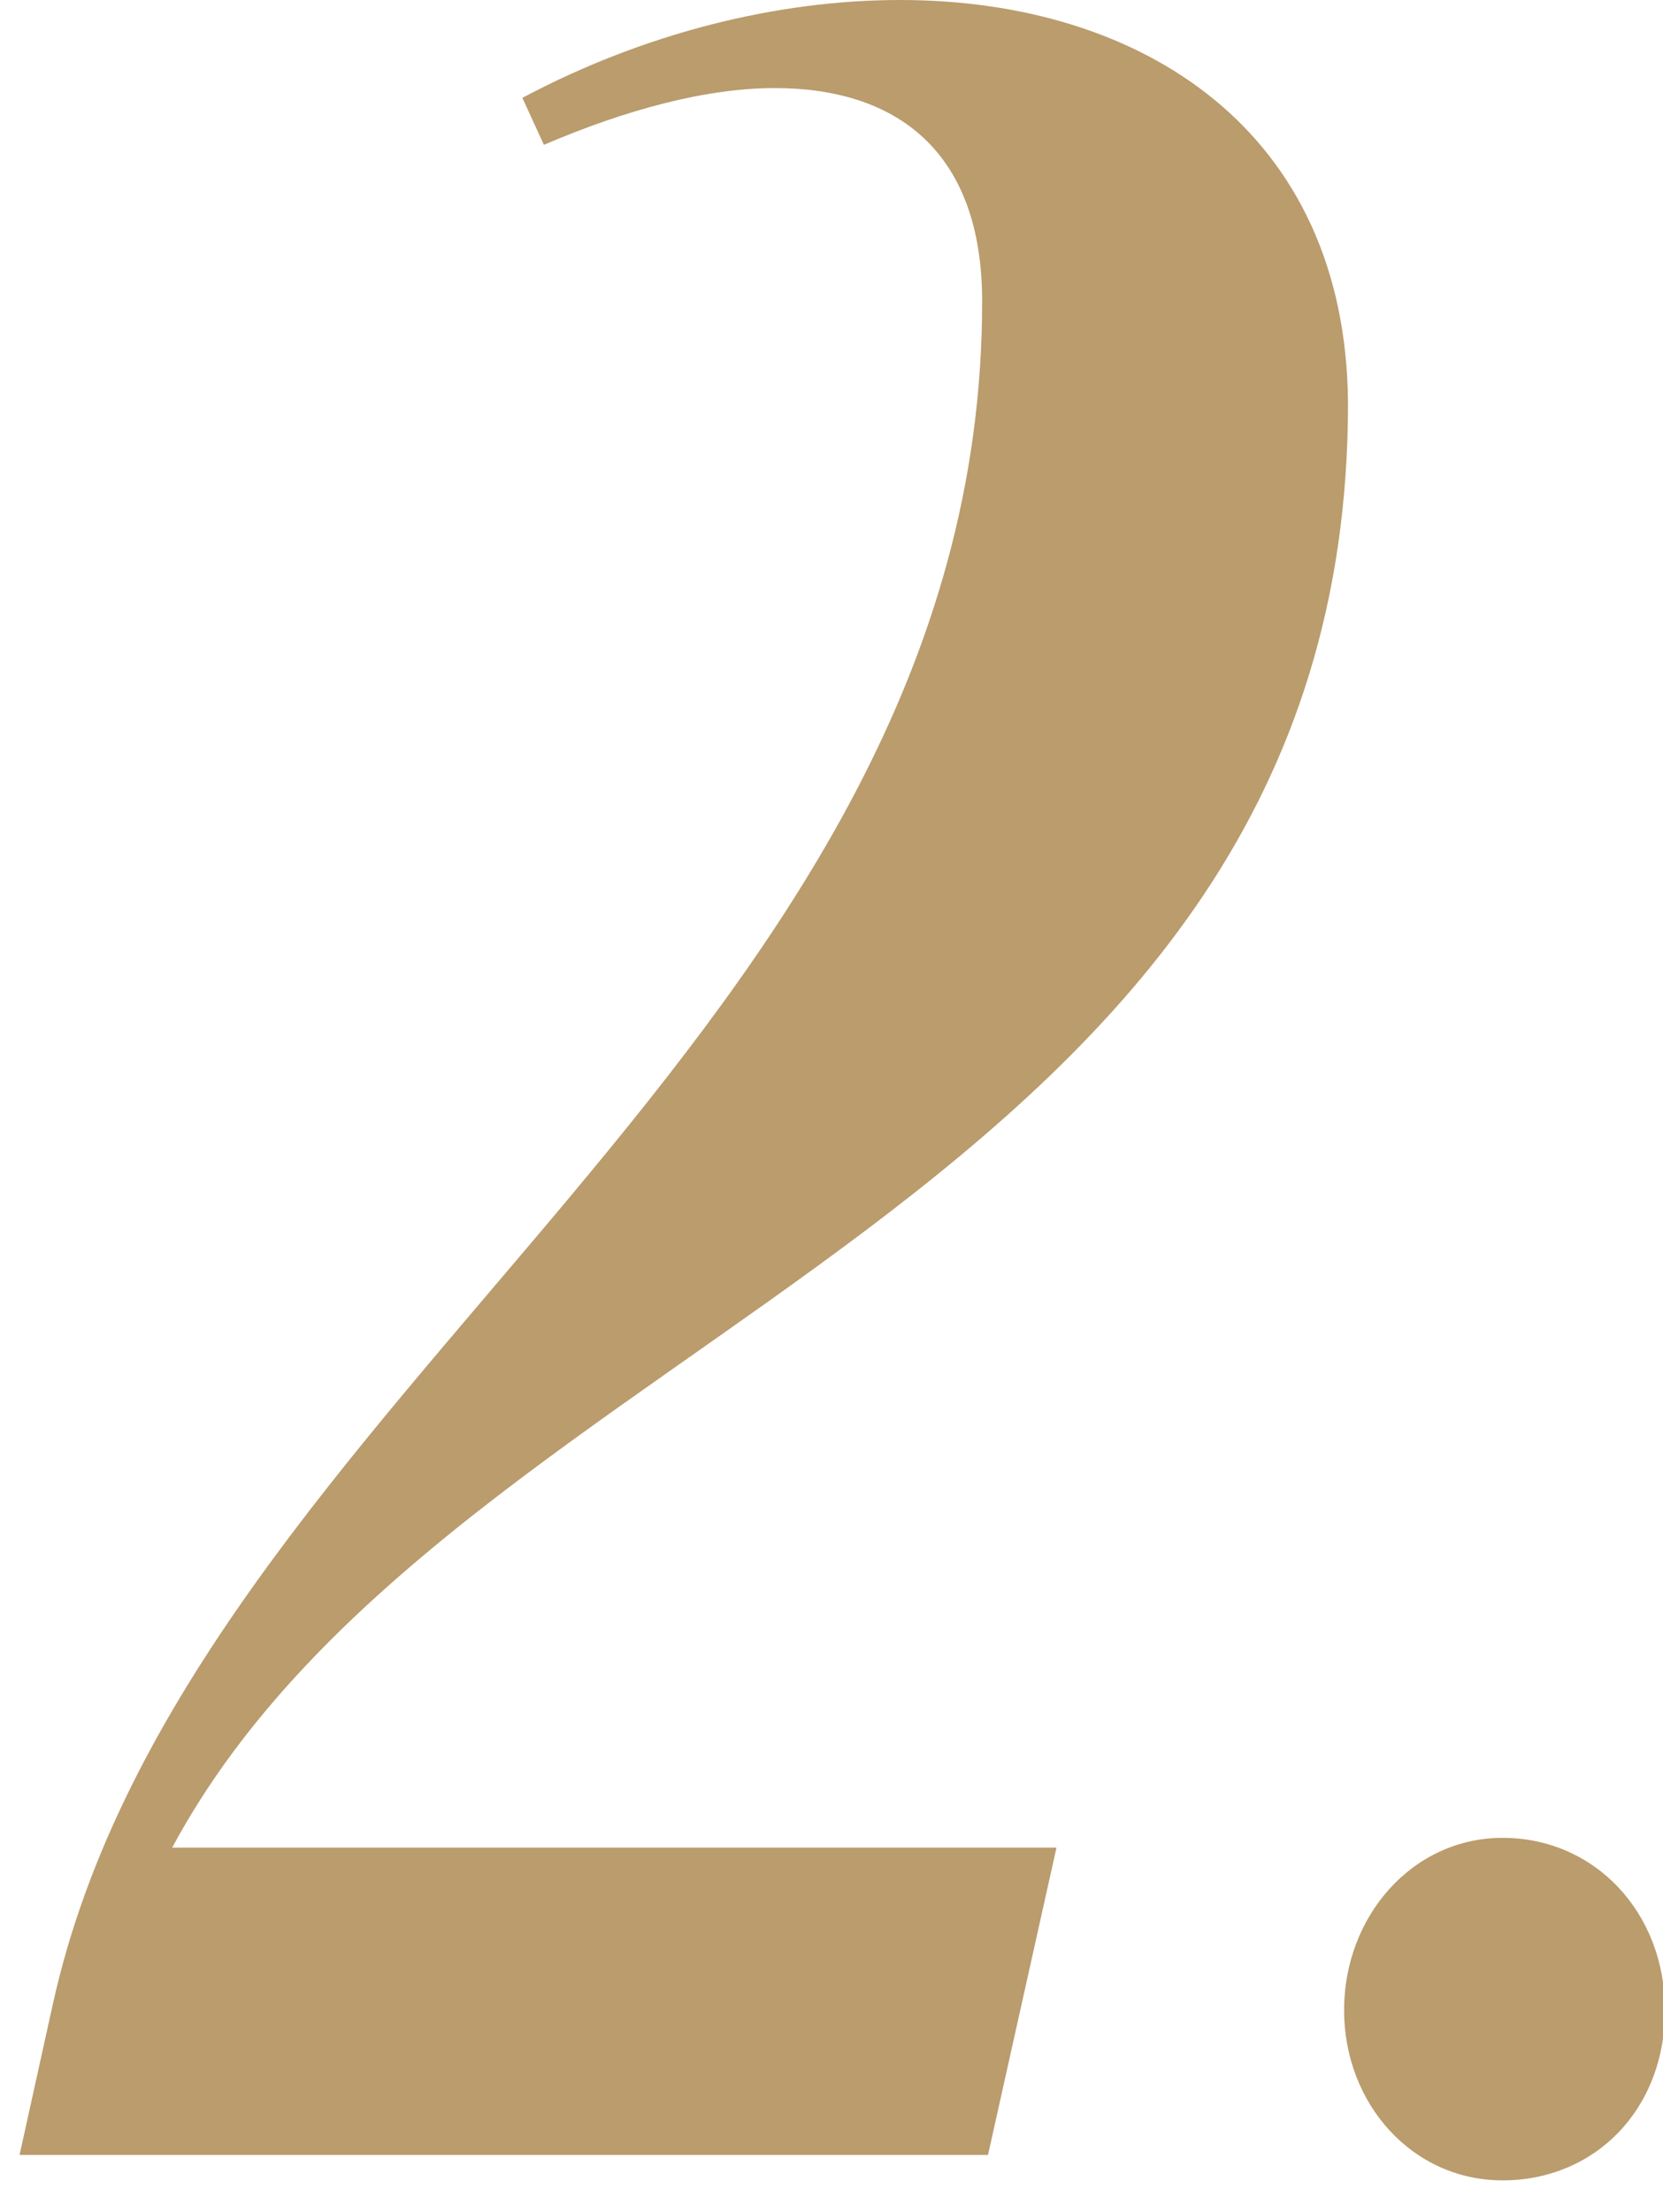
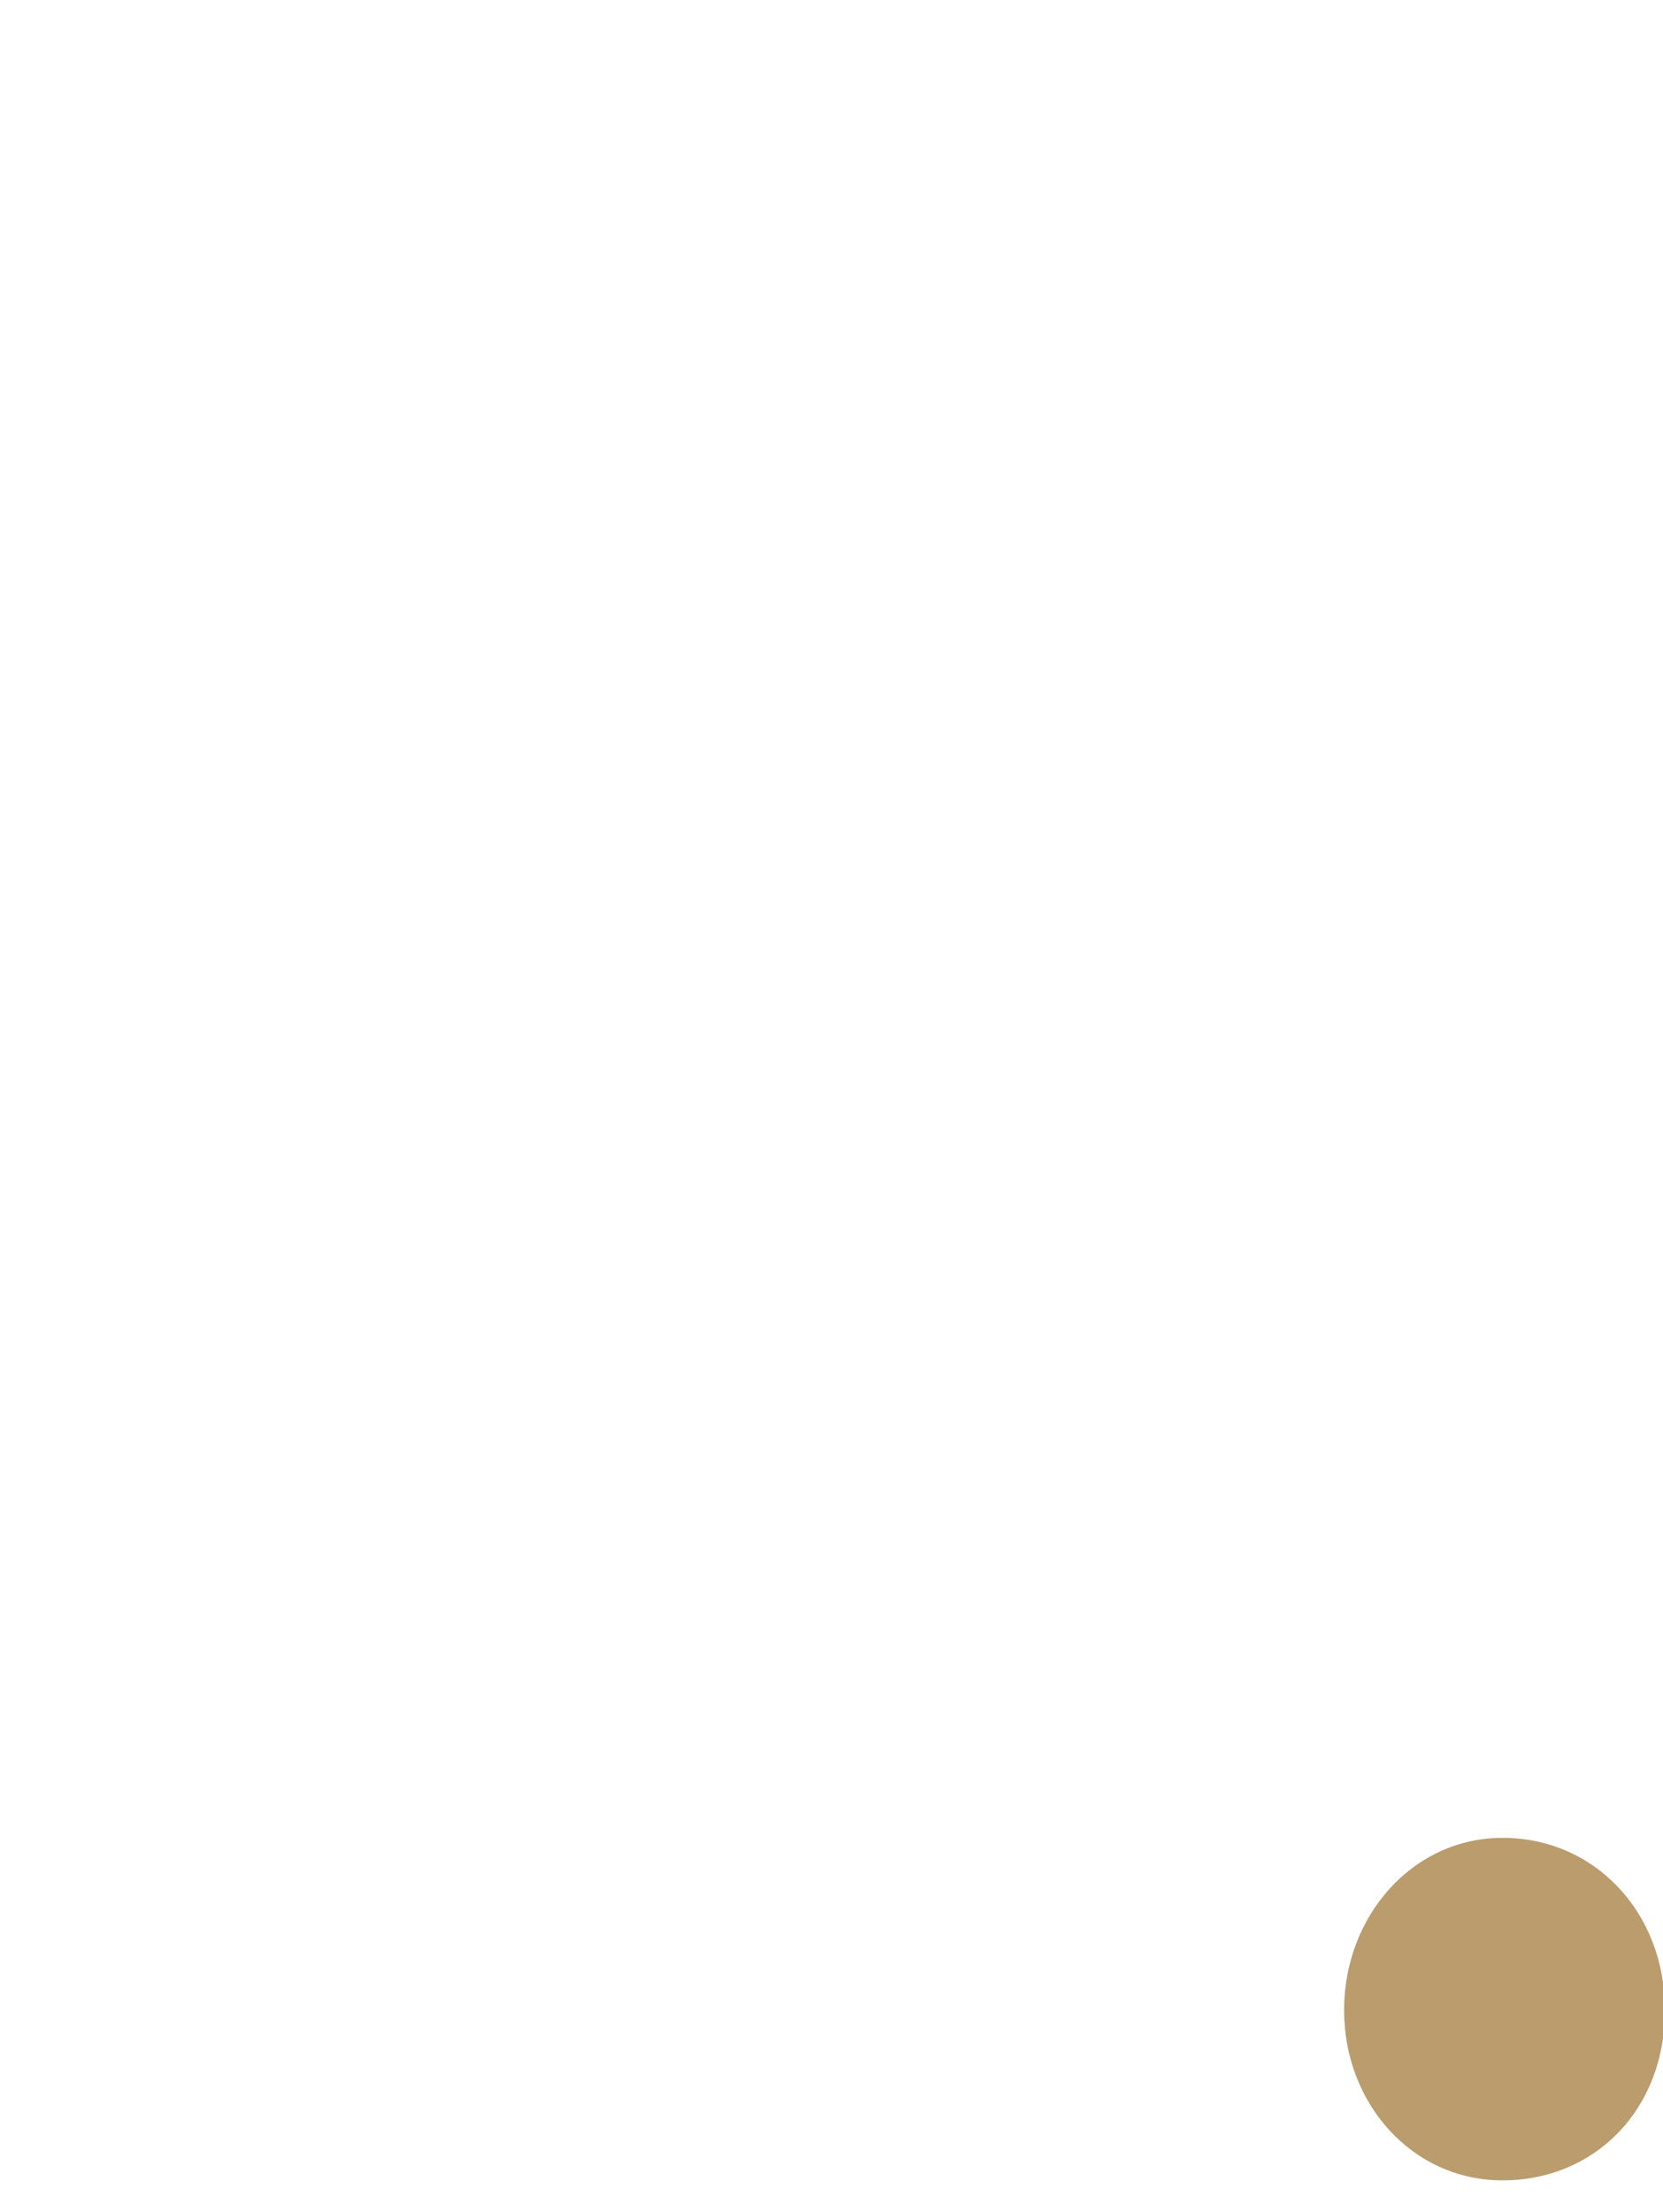
<svg xmlns="http://www.w3.org/2000/svg" version="1.1" id="レイヤー_1" x="0px" y="0px" viewBox="0 0 85 113" style="enable-background:new 0 0 85 113;" xml:space="preserve">
  <style type="text/css">
	.st0{display:none;}
	.st1{display:inline;}
	.st2{fill:#BA9C6D;}
	.st3{display:inline;opacity:0.5;fill:#FF5A8C;}
</style>
  <g class="st0">
    <g class="st1">
      <g>
        <path class="st2" d="M24.3,109.6L45.9,12h-9.8l0.6-2.6L67.5,0H70L45.7,109.6H24.3z" />
        <path class="st2" d="M68.7,102.2c0-4.8,3.5-8.8,8.1-8.8c4.7,0,8.3,3.8,8.3,8.8c0,5.1-3.6,8.7-8.3,8.7     C72.2,111,68.7,107.1,68.7,102.2z" />
      </g>
    </g>
    <rect class="st3" width="85" height="113" />
  </g>
  <g>
    <g>
      <g>
-         <path class="st2" d="M68.9,20.6c0,41.1-45.7,47-60.1,73.8h45.2l-3.5,15.7H1l1.7-7.7c6.9-31.2,47.5-49.5,47.5-87     c0-7.7-4.4-10.9-10.6-10.9c-3.5,0-7.6,1.1-11.8,2.9l-1.1-2.4C32.9,1.7,39.7,0,46,0C58.4,0,68.8,6.7,68.9,20.6L68.9,20.6z" />
        <path class="st2" d="M68.7,102.7c0-4.8,3.5-8.8,8.1-8.8c4.7,0,8.3,3.8,8.3,8.8c0,5.1-3.6,8.7-8.3,8.7     C72.2,111.4,68.7,107.5,68.7,102.7z" />
      </g>
    </g>
  </g>
  <g class="st0">
    <g class="st1">
      <g>
        <path class="st2" d="M37,53c15.2,1.3,20.4,10.4,20.4,20.9c0,22.6-17.7,38.6-40.9,38.6c-6.2,0-11.7-1.7-15.4-4l1.5-2.1     c3.4,1.6,7.2,2.7,10.7,2.7c15.4,0,23.9-22.1,23.9-42.6c0-8.7-2.6-11.9-7.8-11.9h-6.3l0.6-2.9h5.8c9.6,0,16.9-20.4,16.9-35.7     c0-8.8-3-12.2-8.7-12.2c-3.1,0-6.8,1.3-10.7,3.7l-1.7-2.4C30.7,1.6,36.7,0,42.5,0c12.5,0,24,7.6,24,20.6     C66.6,38.4,55.3,50.3,37,53z" />
        <path class="st2" d="M68.7,102.8c0-4.8,3.5-8.8,8.1-8.8c4.7,0,8.3,3.8,8.3,8.8c0,5.1-3.6,8.7-8.3,8.7     C72.2,111.5,68.7,107.6,68.7,102.8z" />
      </g>
    </g>
  </g>
  <g class="st0">
    <g class="st1">
      <g>
-         <path class="st2" d="M51.1,70.1h10.3l-1.2,5.3H49.9l-7.3,32.7H22l7.3-32.7H1.6l1.1-5.1L48.5,0h18.2L51.1,70.1z M6.2,70.1h24.2     l12.4-55.6L6.2,70.1z" />
+         <path class="st2" d="M51.1,70.1h10.3l-1.2,5.3H49.9l-7.3,32.7H22l7.3-32.7H1.6l1.1-5.1L48.5,0h18.2L51.1,70.1z M6.2,70.1l12.4-55.6L6.2,70.1z" />
        <path class="st2" d="M68.7,100.8c0-4.8,3.5-8.8,8.1-8.8c4.7,0,8.3,3.8,8.3,8.8c0,5.1-3.6,8.7-8.3,8.7     C72.2,109.5,68.7,105.6,68.7,100.8z" />
      </g>
    </g>
  </g>
</svg>